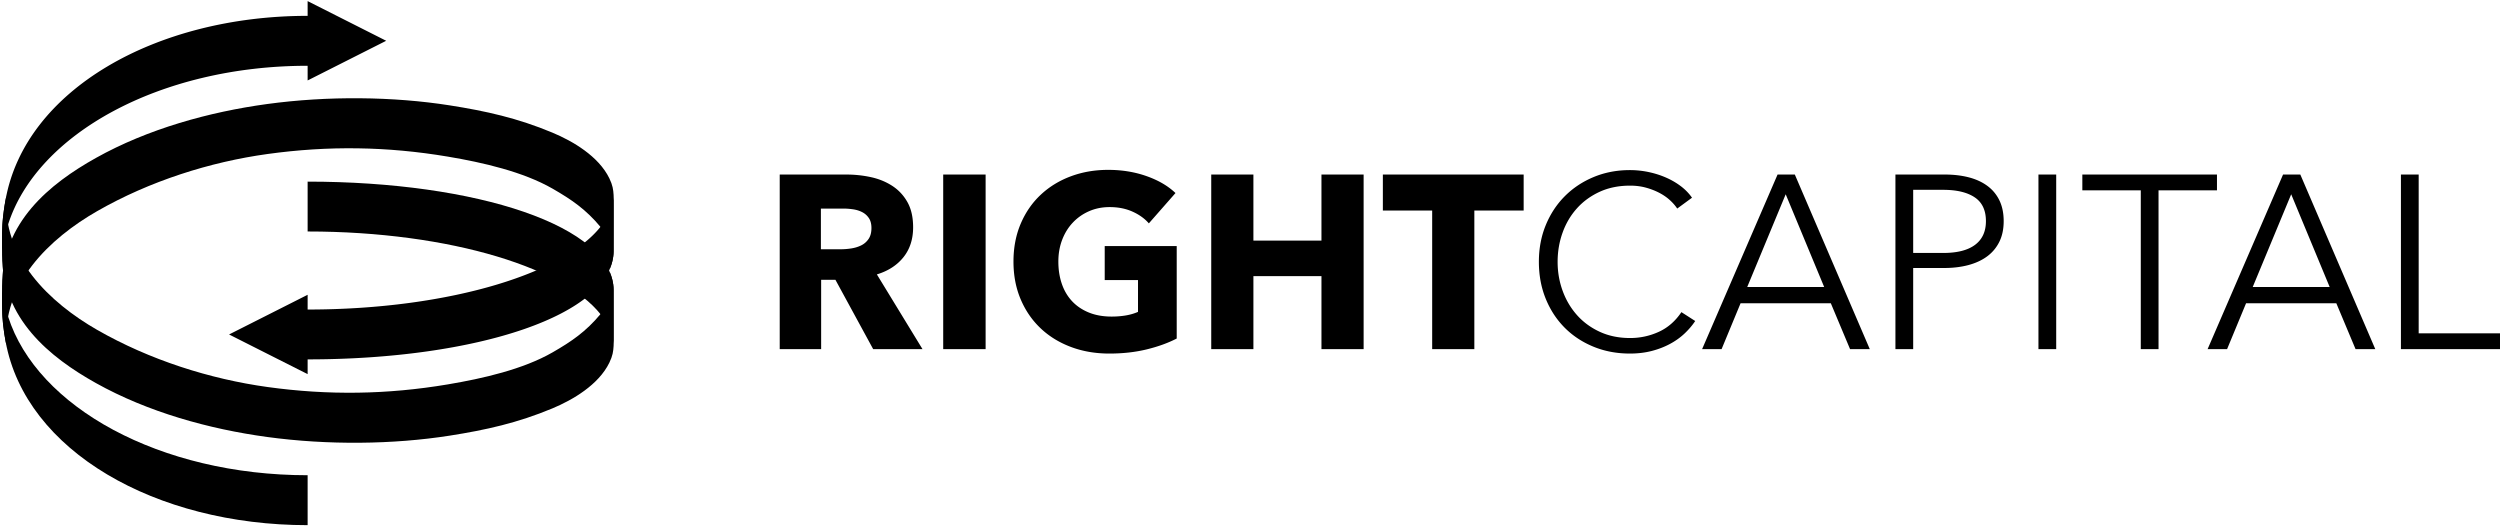
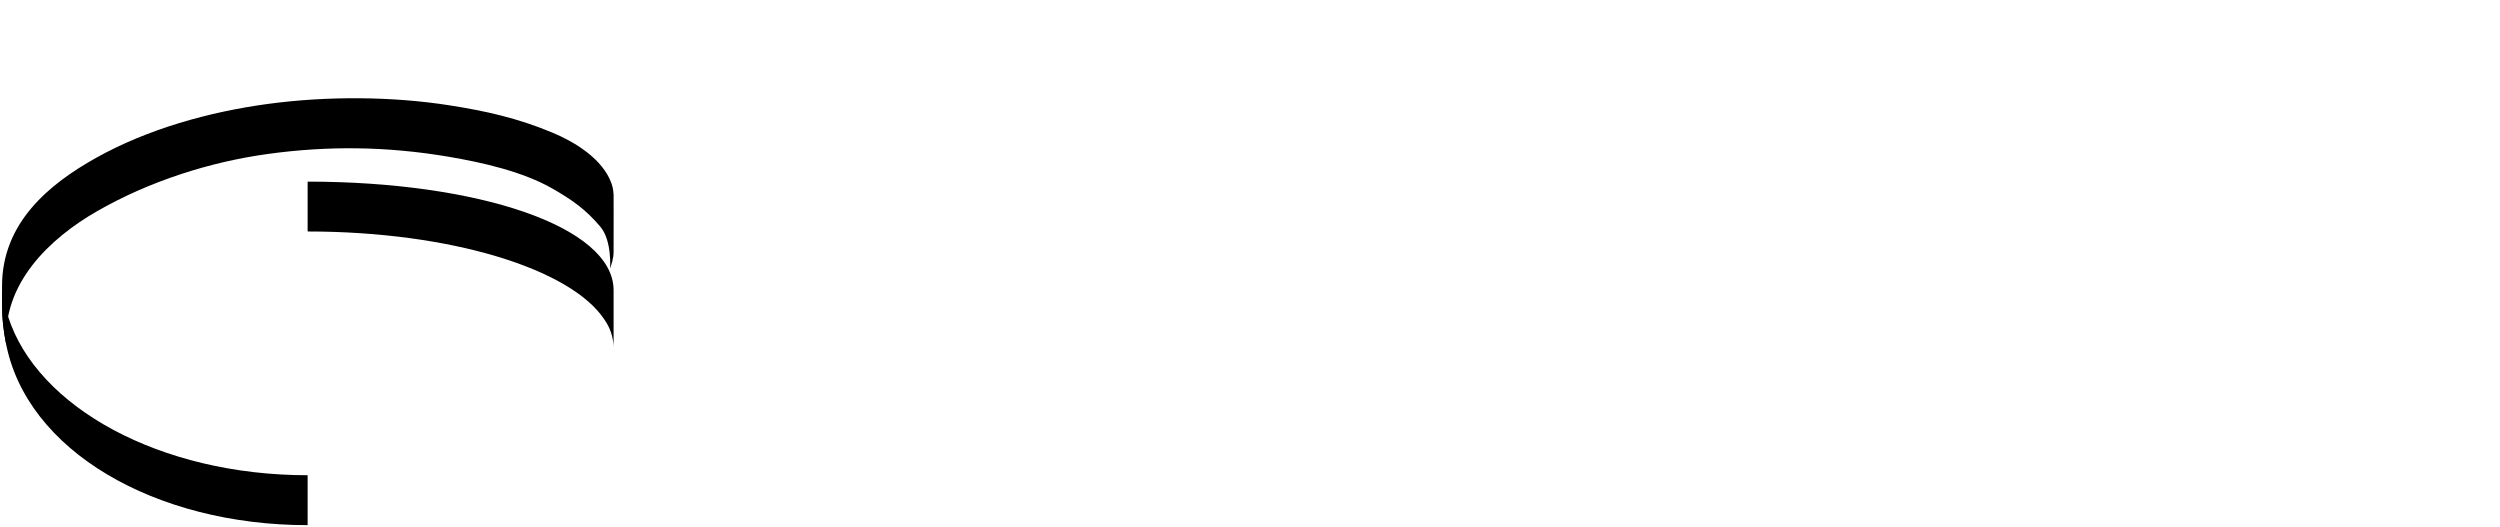
<svg xmlns="http://www.w3.org/2000/svg" width="3072" height="648" viewBox="0 0 3072 648">
  <g fill-rule="evenodd">
    <path d="M2.514 351.422c0-78.006 58.349-125.463 115.299-157.317 63.772-35.665 139.094-56.536 210.343-66.27 74.798-10.21 155.095-9.251 224.29 1.602 44.753 7.028 83.571 15.671 126.36 33.538 25.05 10.453 56.639 28.907 69.925 56.073 4.239 8.692 4.845 14.098 5.245 20.325l.055 22.43s-.07 26.546-.042 47.326c0 8.678-2.529 15.582-4.348 20.746 0 0 2.626-33.739-11.784-51.088-17.731-21.32-35.456-33.532-58.859-46.98-36.144-20.767-85.562-32.11-128.825-39.38-74.475-12.517-146.668-13.531-221.287-3.21-70.946 9.796-145.082 33.318-209.578 70.288C61.428 292.67 1.777 348.799 8.034 424.609c0 0-2.067-7.035-4.293-26.082-1.344-11.385-1.227-26.85-1.227-47.105" />
    <path d="M378.014 583.963c-181.33 0-332.615-83.66-368.043-194.936-3.467-10.915-6.271-26.214-7.457-37.605v23.397c0 15.534 1.675 29.914 4.459 45.2C31.52 554.138 191.205 645.31 378.014 645.31v-61.348" />
-     <path d="M2.514 313.389c0 78 58.349 125.463 115.299 157.296 63.772 35.659 139.094 56.543 210.343 66.263 74.798 10.211 155.095 9.258 224.29-1.601 44.753-7.015 83.571-15.665 126.36-33.518 25.05-10.467 56.639-28.907 69.925-56.073 4.239-8.685 4.845-14.091 5.245-20.332L754.03 403s-.07-26.552-.042-47.325c0-8.685-2.529-15.59-4.348-20.746 0 0 2.626 33.746-11.784 51.081-17.731 21.326-35.456 33.539-58.859 46.98-36.144 20.774-85.562 32.103-128.825 39.366-74.475 12.53-146.668 13.545-221.287 3.224-70.946-9.81-145.082-33.318-209.578-70.28C61.428 372.132 1.777 316.011 8.034 240.18c0 0-2.067 7.056-4.293 26.097-1.344 11.378-1.227 26.842-1.227 47.112" />
    <path d="M378.014 223.184c207.656 0 375.975 54.526 375.975 133.61 0 10.244.083 53.994 0 69.03-.82-19.15-9.689-30.618-11.611-33.607-41.39-61.962-188.829-107.776-364.364-107.776v-61.257" />
-     <path d="M753.99 238.98c-.82 19.15-9.69 30.611-11.612 33.614-41.39 61.934-188.829 107.762-364.364 107.762v-18.123l-96.533 48.762 96.533 48.734v-18.116c207.656 0 375.975-54.512 375.975-133.595 0-10.26.083-54.002 0-69.039M474.547 50.112L378.014 1.364V19.48c-186.81 0-346.494 91.178-371.041 225.292-2.784 15.299-4.459 29.672-4.459 45.213v23.404c1.186-11.405 3.99-26.683 7.457-37.605C45.399 164.48 196.684 80.827 378.014 80.827v18.04l96.533-48.755M1072.956 429l-46.359-85.143h-17.574V429h-50.904V214.476h81.81c10.302 0 20.351 1.06 30.149 3.181 9.797 2.122 18.583 5.707 26.36 10.757 7.778 5.05 13.989 11.716 18.635 19.998 4.646 8.282 6.969 18.584 6.969 30.906 0 14.544-3.939 26.765-11.817 36.663-7.878 9.898-18.786 16.968-32.724 21.21L1133.556 429h-60.6zm-2.121-148.773c0-5.05-1.06-9.14-3.182-12.272-2.12-3.13-4.847-5.554-8.18-7.272-3.334-1.717-7.07-2.878-11.211-3.484-4.142-.606-8.131-.909-11.969-.909h-27.573v49.995h24.543c4.242 0 8.585-.353 13.029-1.06 4.444-.708 8.484-1.97 12.12-3.788 3.636-1.818 6.615-4.444 8.938-7.878 2.324-3.434 3.485-7.878 3.485-13.332zM1159.008 429V214.476h52.116V429h-52.116zm286.941-13.029c-10.504 5.454-22.775 9.898-36.815 13.332-14.039 3.434-29.34 5.151-45.904 5.151-17.17 0-32.976-2.727-47.42-8.181-14.443-5.454-26.865-13.13-37.268-23.028-10.404-9.898-18.534-21.765-24.392-35.603-5.858-13.837-8.787-29.239-8.787-46.207 0-17.17 2.98-32.724 8.938-46.662 5.96-13.938 14.191-25.805 24.695-35.603 10.504-9.797 22.826-17.321 36.966-22.573 14.14-5.252 29.39-7.878 45.753-7.878 16.968 0 32.724 2.575 47.268 7.727 14.544 5.15 26.361 12.069 35.451 20.755l-32.724 37.269c-5.05-5.858-11.716-10.655-19.998-14.393-8.282-3.737-17.675-5.605-28.179-5.605-9.09 0-17.473 1.666-25.149 5-7.676 3.333-14.342 7.978-19.998 13.938-5.656 5.959-10.05 13.028-13.18 21.21-3.132 8.18-4.697 17.119-4.697 26.815 0 9.898 1.414 18.988 4.242 27.27 2.828 8.282 7.02 15.402 12.574 21.362 5.556 5.959 12.423 10.604 20.604 13.938 8.182 3.333 17.524 4.999 28.028 4.999 6.06 0 11.817-.454 17.271-1.364 5.454-.909 10.504-2.373 15.15-4.393V344.16h-40.905v-41.814h88.476v113.625zM1623.81 429v-89.688h-83.628V429h-51.813V214.476h51.813v81.204h83.628v-81.204h51.813V429h-51.813zm187.86-170.286V429h-51.813V258.714h-60.6v-44.238h173.013v44.238h-60.6zm271.4 135.744c-3.636 5.454-8.03 10.605-13.18 15.453-5.152 4.848-11.11 9.09-17.878 12.726-6.767 3.636-14.24 6.514-22.422 8.635-8.18 2.122-17.119 3.182-26.815 3.182-16.16 0-31.108-2.828-44.844-8.484-13.736-5.656-25.553-13.483-35.451-23.483-9.898-9.999-17.624-21.866-23.18-35.602-5.555-13.736-8.332-28.785-8.332-45.147s2.828-31.41 8.484-45.147c5.656-13.736 13.483-25.603 23.483-35.603 9.999-9.999 21.815-17.826 35.45-23.482 13.636-5.656 28.432-8.484 44.39-8.484a110.8 110.8 0 0 1 23.18 2.424c7.575 1.616 14.695 3.888 21.361 6.817 6.666 2.93 12.726 6.464 18.18 10.606 5.454 4.14 9.999 8.837 13.635 14.089l-18.18 13.332c-2.222-3.434-5.201-6.868-8.939-10.302-3.737-3.434-8.13-6.464-13.18-9.09-5.05-2.626-10.554-4.747-16.514-6.363-5.959-1.616-12.372-2.424-19.24-2.424-13.938 0-26.411 2.525-37.42 7.575-11.01 5.05-20.352 11.867-28.028 20.453-7.676 8.585-13.534 18.533-17.574 29.845-4.04 11.312-6.06 23.23-6.06 35.754 0 12.524 2.07 24.442 6.211 35.754 4.142 11.312 10.05 21.26 17.726 29.845 7.676 8.586 17.018 15.403 28.027 20.453 11.01 5.05 23.382 7.575 37.118 7.575 12.322 0 24.038-2.525 35.148-7.575 11.11-5.05 20.402-13.13 27.876-24.24l16.968 10.908zM2115.491 429h-23.937l92.718-214.524h21.21L2297.594 429h-24.24l-23.634-56.358h-110.898L2115.491 429zm31.512-76.356h94.536l-47.268-113.928-47.268 113.928zm182.103-138.168h60.6c10.908 0 20.806 1.161 29.694 3.484 8.888 2.324 16.513 5.858 22.876 10.605 6.364 4.748 11.262 10.706 14.696 17.877 3.434 7.172 5.151 15.605 5.151 25.301 0 9.696-1.767 18.13-5.303 25.3-3.535 7.172-8.483 13.13-14.847 17.877-6.363 4.748-14.038 8.333-23.028 10.757-8.989 2.424-18.937 3.636-29.845 3.636h-38.178V429h-21.816V214.476zm21.816 96.354h36.966c17.17 0 30.199-3.333 39.087-9.999 8.888-6.666 13.332-16.362 13.332-29.088 0-13.332-4.595-23.078-13.786-29.24-9.192-6.16-22.069-9.241-38.633-9.241h-36.966v77.568zM2526.662 429h-21.816V214.476h21.816V429zm125.745 0h-21.816V233.868h-71.811v-19.392h165.438v19.392h-71.811V429zm84.234 0h-23.937l92.718-214.524h21.21L2918.744 429h-24.24l-23.634-56.358h-110.898L2736.641 429zm31.512-76.356h94.536l-47.268-113.928-47.268 113.928zm203.919 56.964h99.99V429h-121.806V214.476h21.816v195.132z" />
  </g>
</svg>